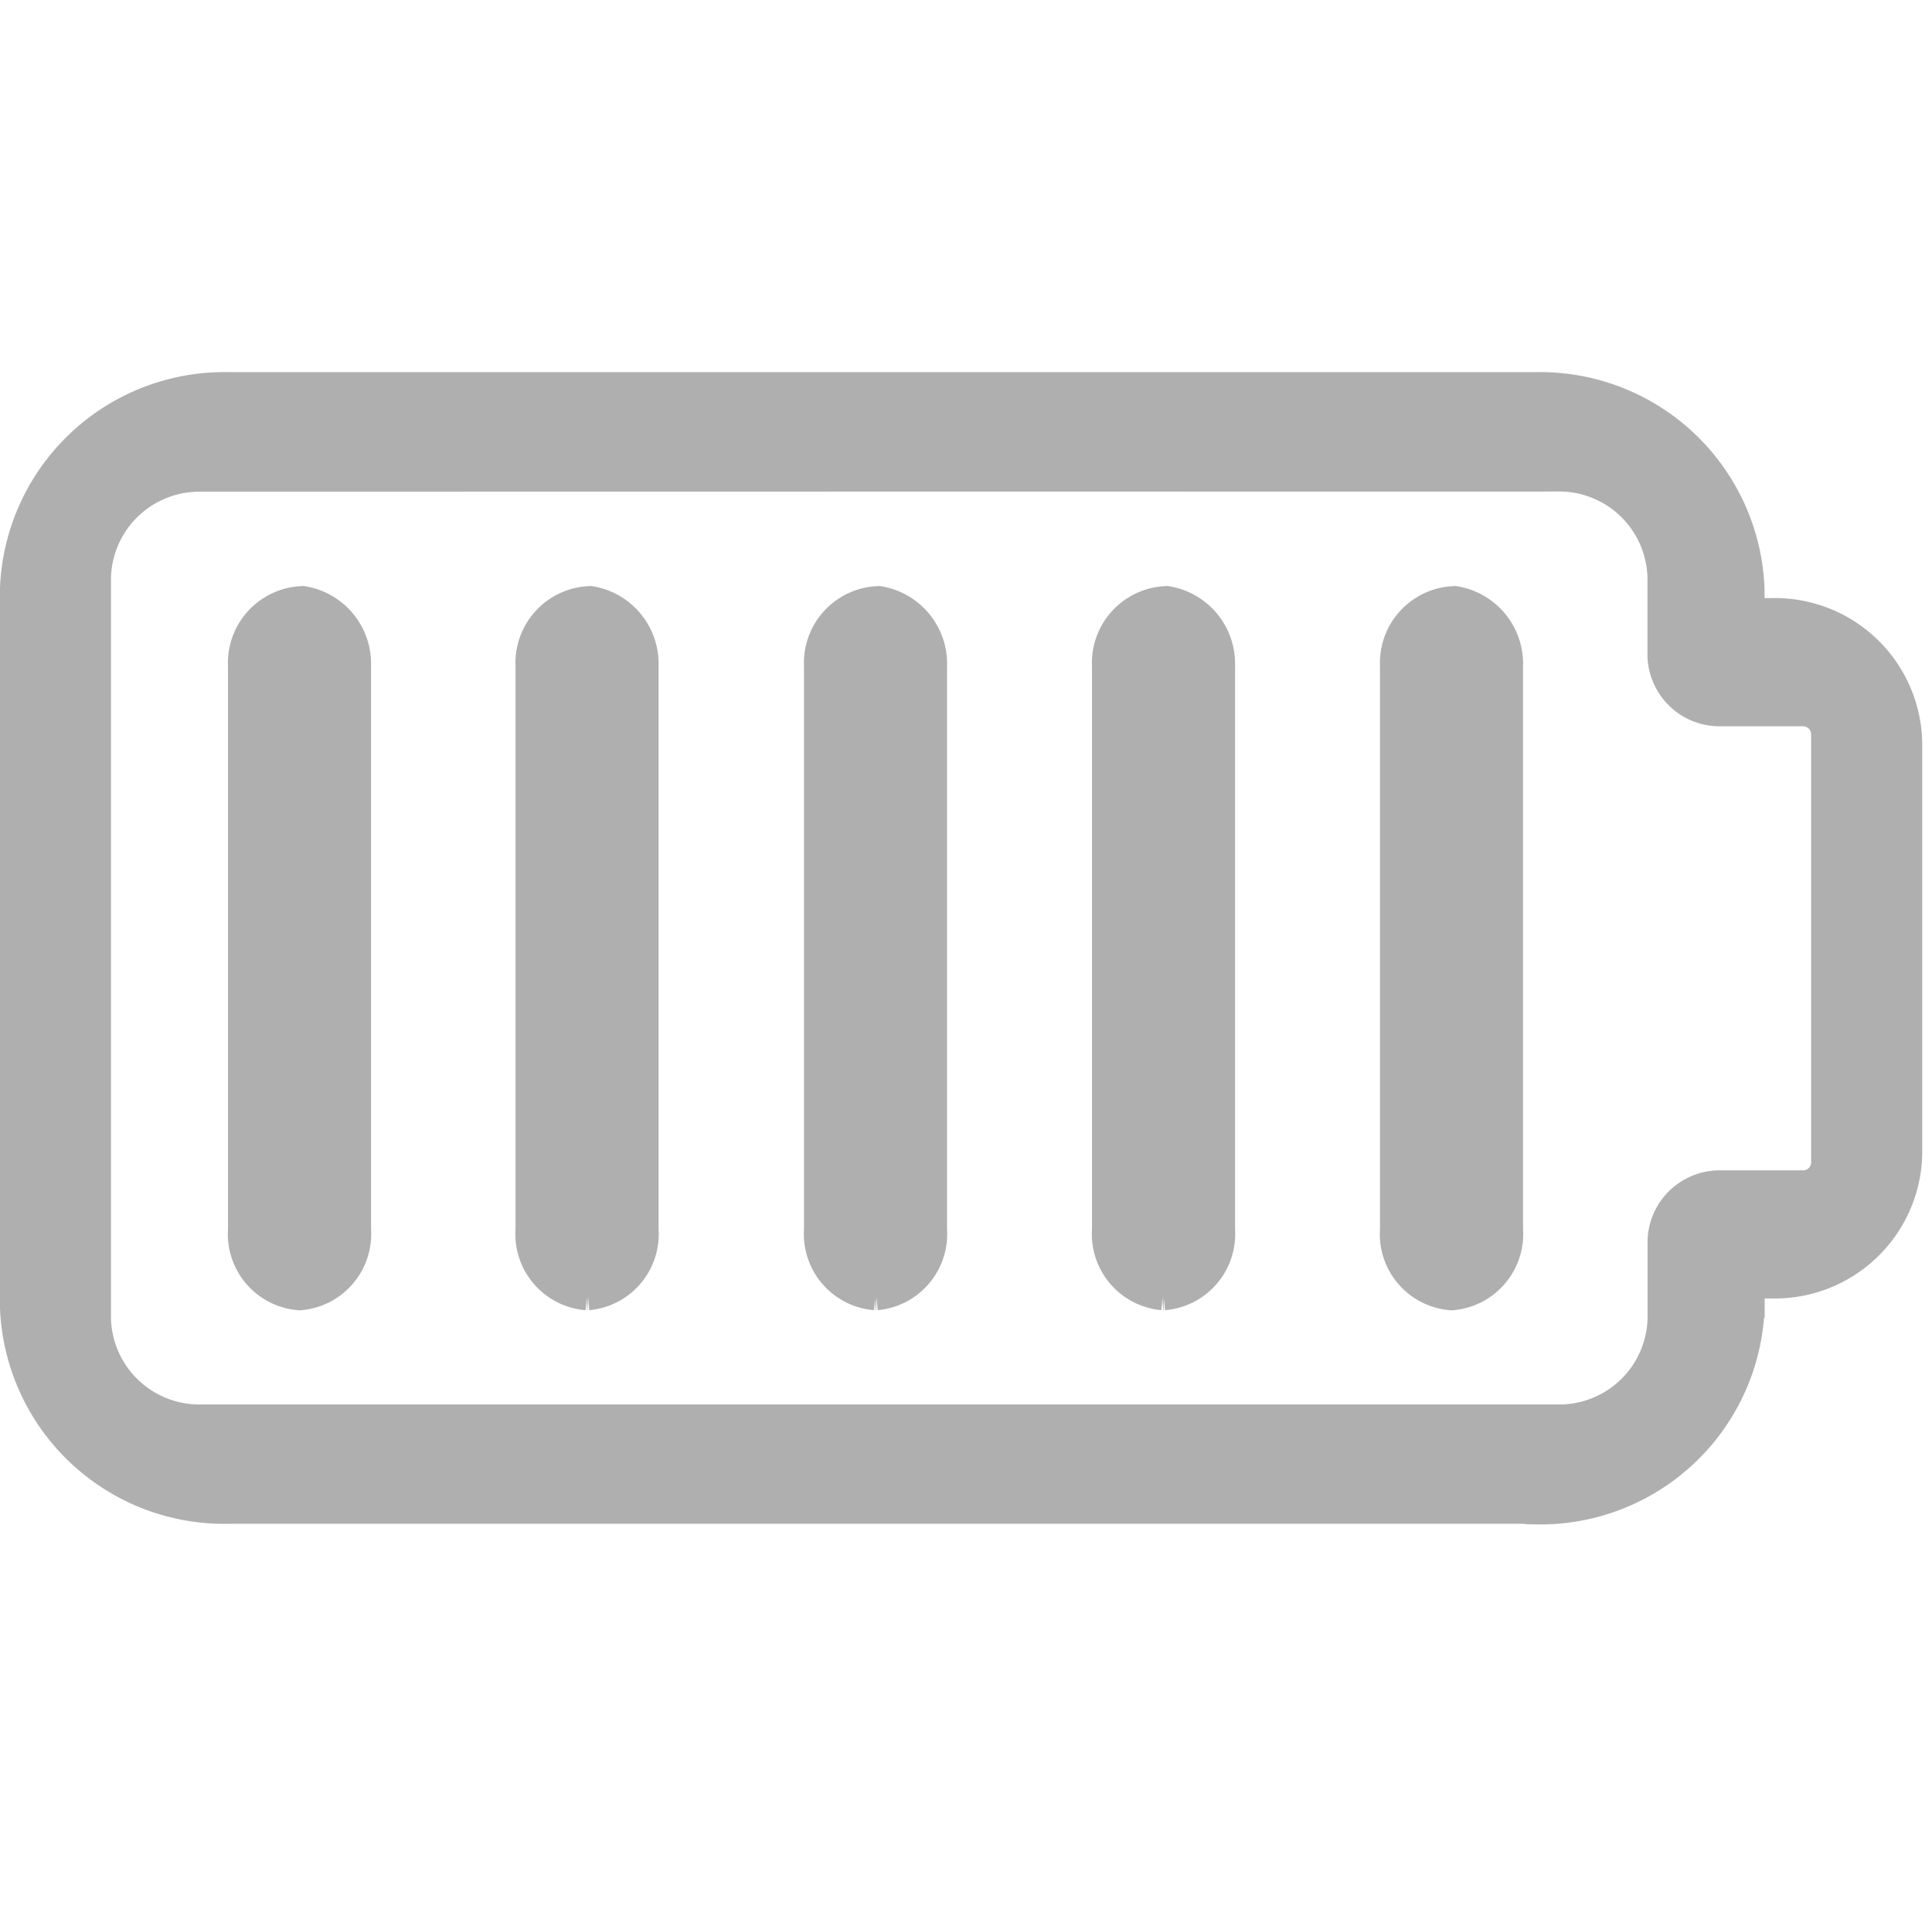
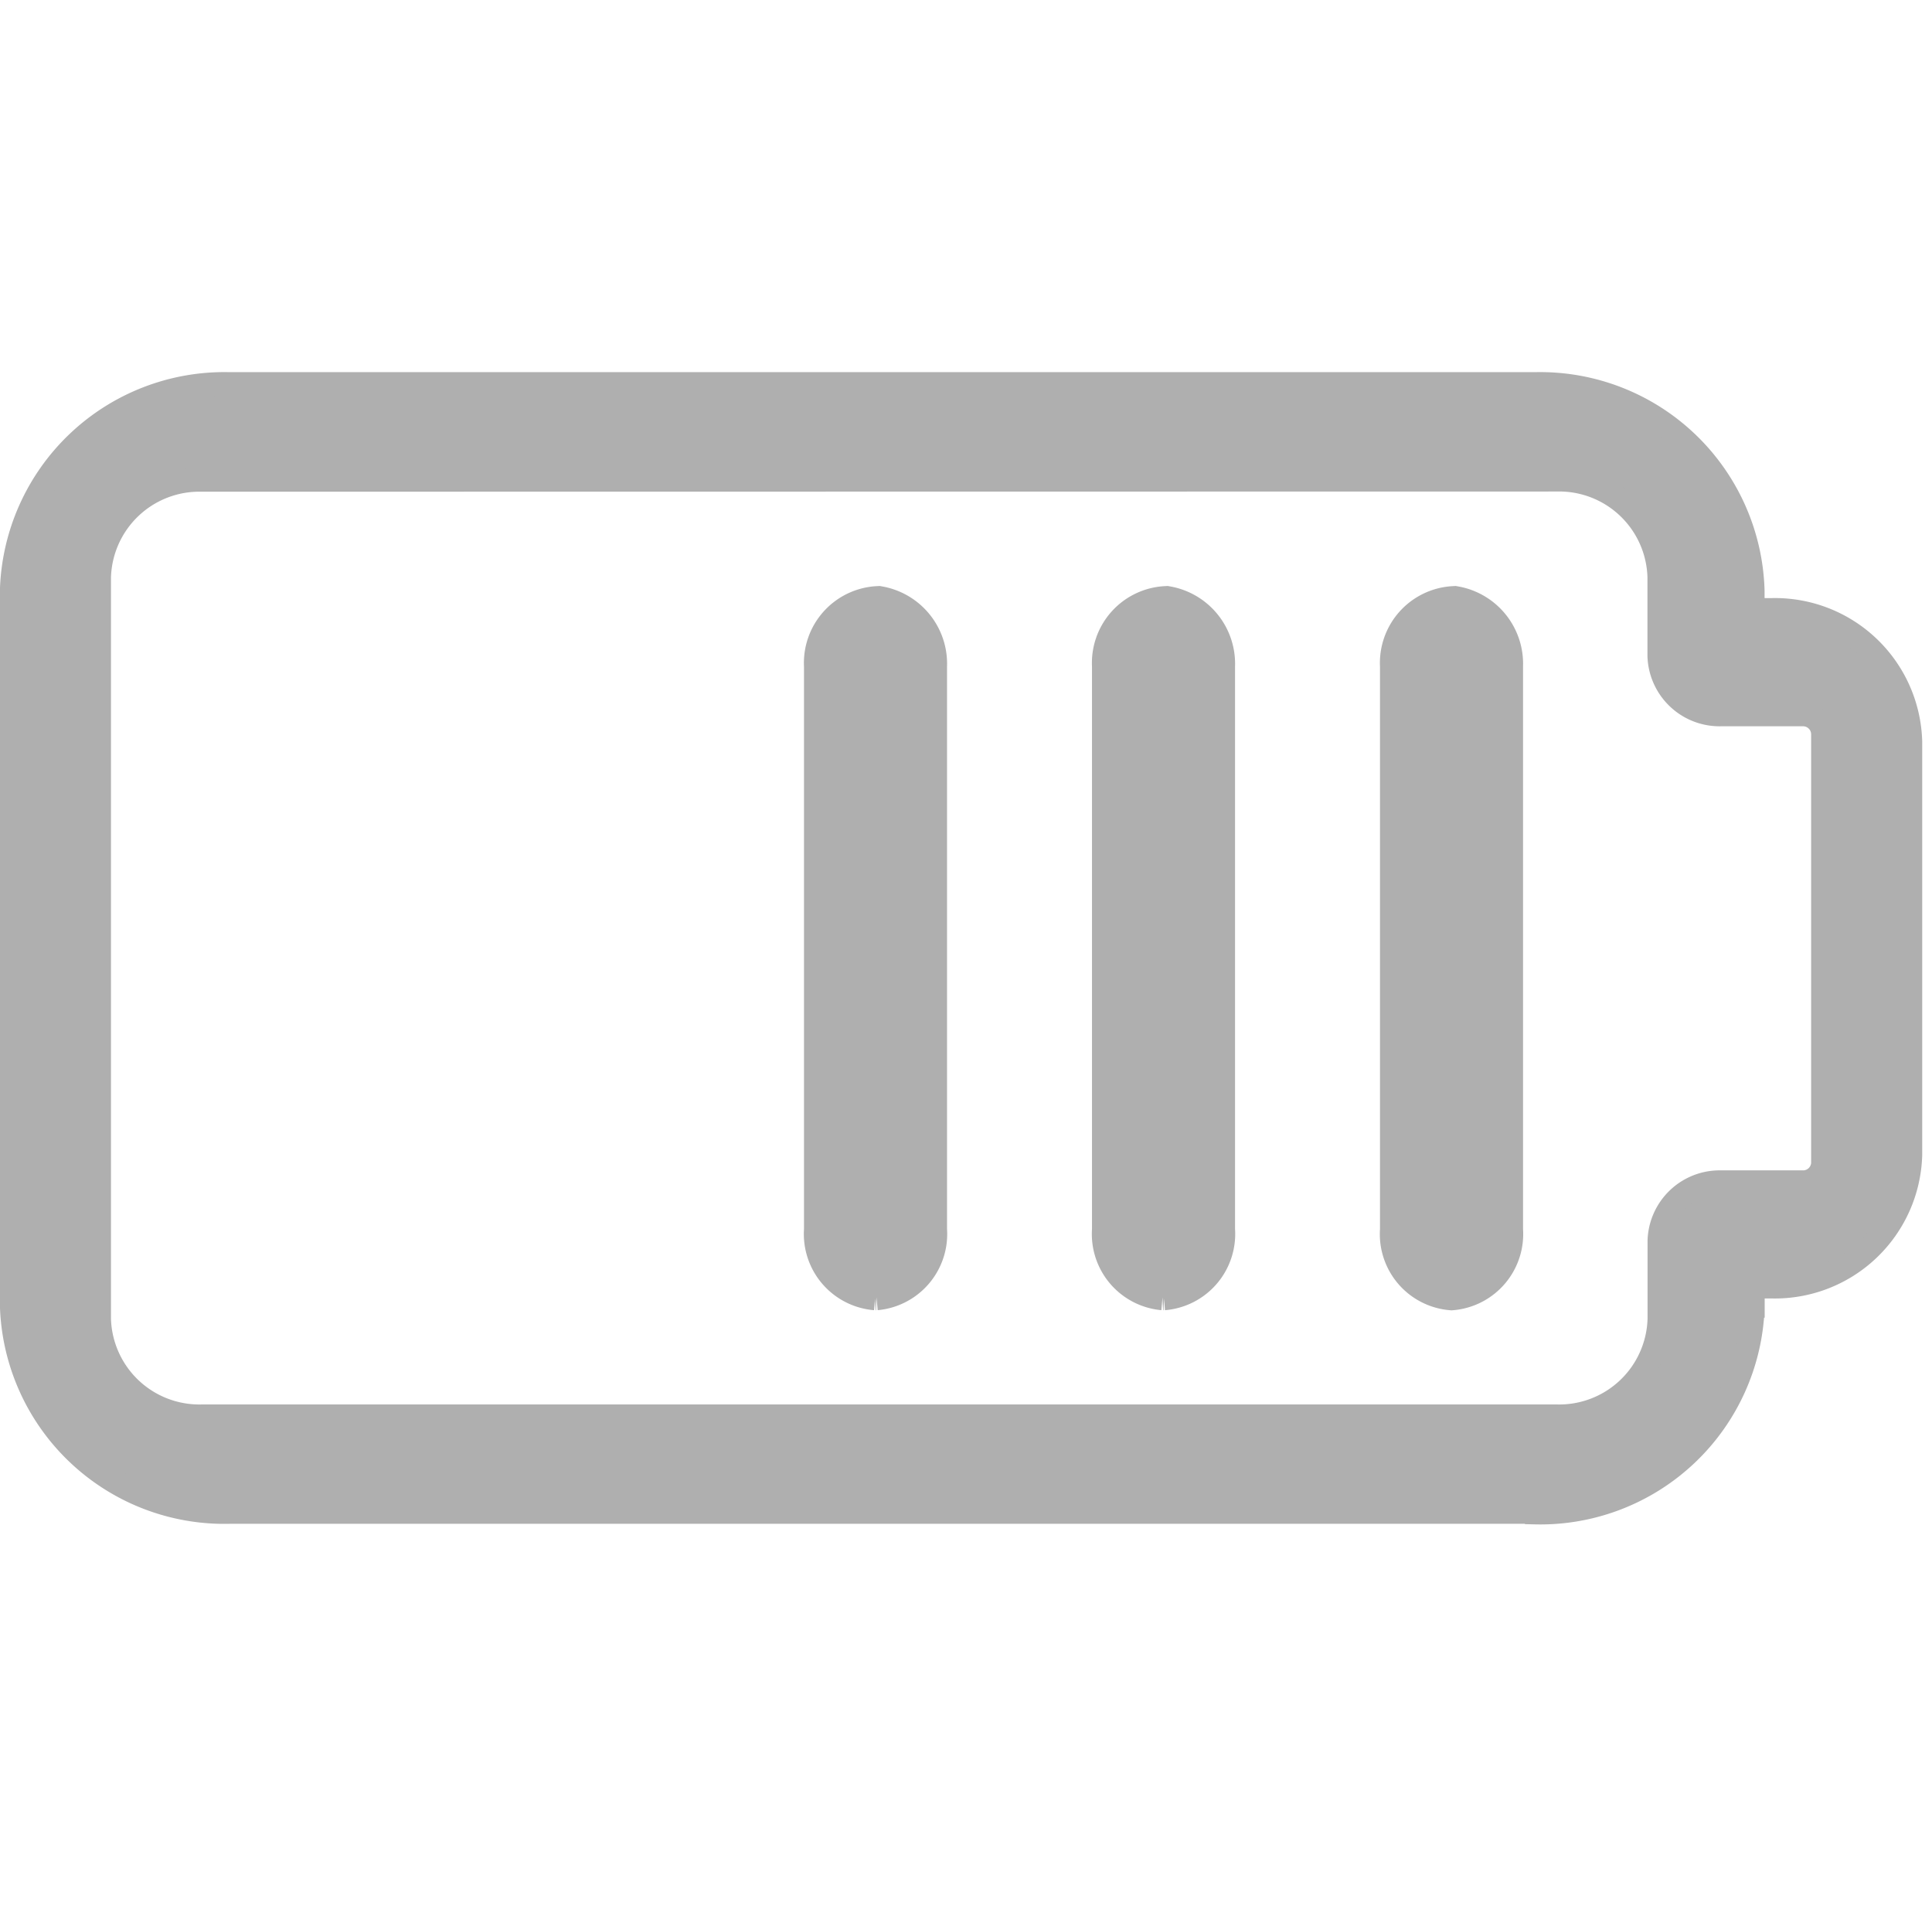
<svg xmlns="http://www.w3.org/2000/svg" width="20.125" height="20" viewBox="0 0 20.125 20">
  <defs>
    <style>.a{opacity:0.75;}.b{fill:rgba(0,0,0,0);}.c,.d{fill:#949494;stroke:#949494;}.c{stroke-width:0.5px;}.d{stroke-width:0.25px;}</style>
  </defs>
  <g class="a" transform="translate(-624.875 -1038.78)">
    <rect class="b" width="20" height="20" transform="translate(625 1038.78)" />
    <g transform="translate(625 1042.78)">
-       <path class="c" d="M147.788,62.671a.546.546,0,0,1-.495-.587V56.212a.551.551,0,0,1,.523-.583.568.568,0,0,1,.467.583v5.872a.546.546,0,0,1-.495.587Z" transform="translate(-144.793 -53.275)" />
-       <path class="c" d="M152.061,62.671a.545.545,0,0,1-.5-.587V56.212a.551.551,0,0,1,.523-.583.568.568,0,0,1,.467.583v5.872a.545.545,0,0,1-.494.587Z" transform="translate(-146.066 -53.275)" />
      <path class="c" d="M156.2,62.671a.546.546,0,0,1-.5-.587V56.212a.551.551,0,0,1,.523-.583.568.568,0,0,1,.467.583v5.872a.546.546,0,0,1-.495.587Z" transform="translate(-147.2 -53.275)" />
      <path class="c" d="M160.33,62.671a.546.546,0,0,1-.495-.587V56.212a.551.551,0,0,1,.523-.583.568.568,0,0,1,.467.583v5.872a.546.546,0,0,1-.5.587Z" transform="translate(-148.335 -53.275)" />
      <path class="c" d="M164.465,62.671a.545.545,0,0,1-.495-.587V56.212a.551.551,0,0,1,.523-.583.568.568,0,0,1,.467.583v5.872a.546.546,0,0,1-.495.587Z" transform="translate(-149.47 -53.275)" />
      <path class="d" d="M158.158,62.615h-13.6a2.214,2.214,0,0,1-2.266-2.151v-7.44a2.214,2.214,0,0,1,2.266-2.153h13.6a2.214,2.214,0,0,1,2.266,2.153v.2h.2a1.409,1.409,0,0,1,1.442,1.37V58.9a1.41,1.41,0,0,1-1.441,1.368h-.2v.2a2.214,2.214,0,0,1-2.266,2.153ZM144.269,51.866a1.046,1.046,0,0,0-1.07,1.016v7.724a1.046,1.046,0,0,0,1.07,1.016h14.117a1.045,1.045,0,0,0,1.069-1.016v-.813a.627.627,0,0,1,.642-.609h.848a.209.209,0,0,0,.214-.2h0v-4.47a.209.209,0,0,0-.213-.205h-.85a.627.627,0,0,1-.642-.609V52.88a1.045,1.045,0,0,0-1.069-1.016Z" transform="translate(-142.293 -50.87)" />
    </g>
  </g>
</svg>